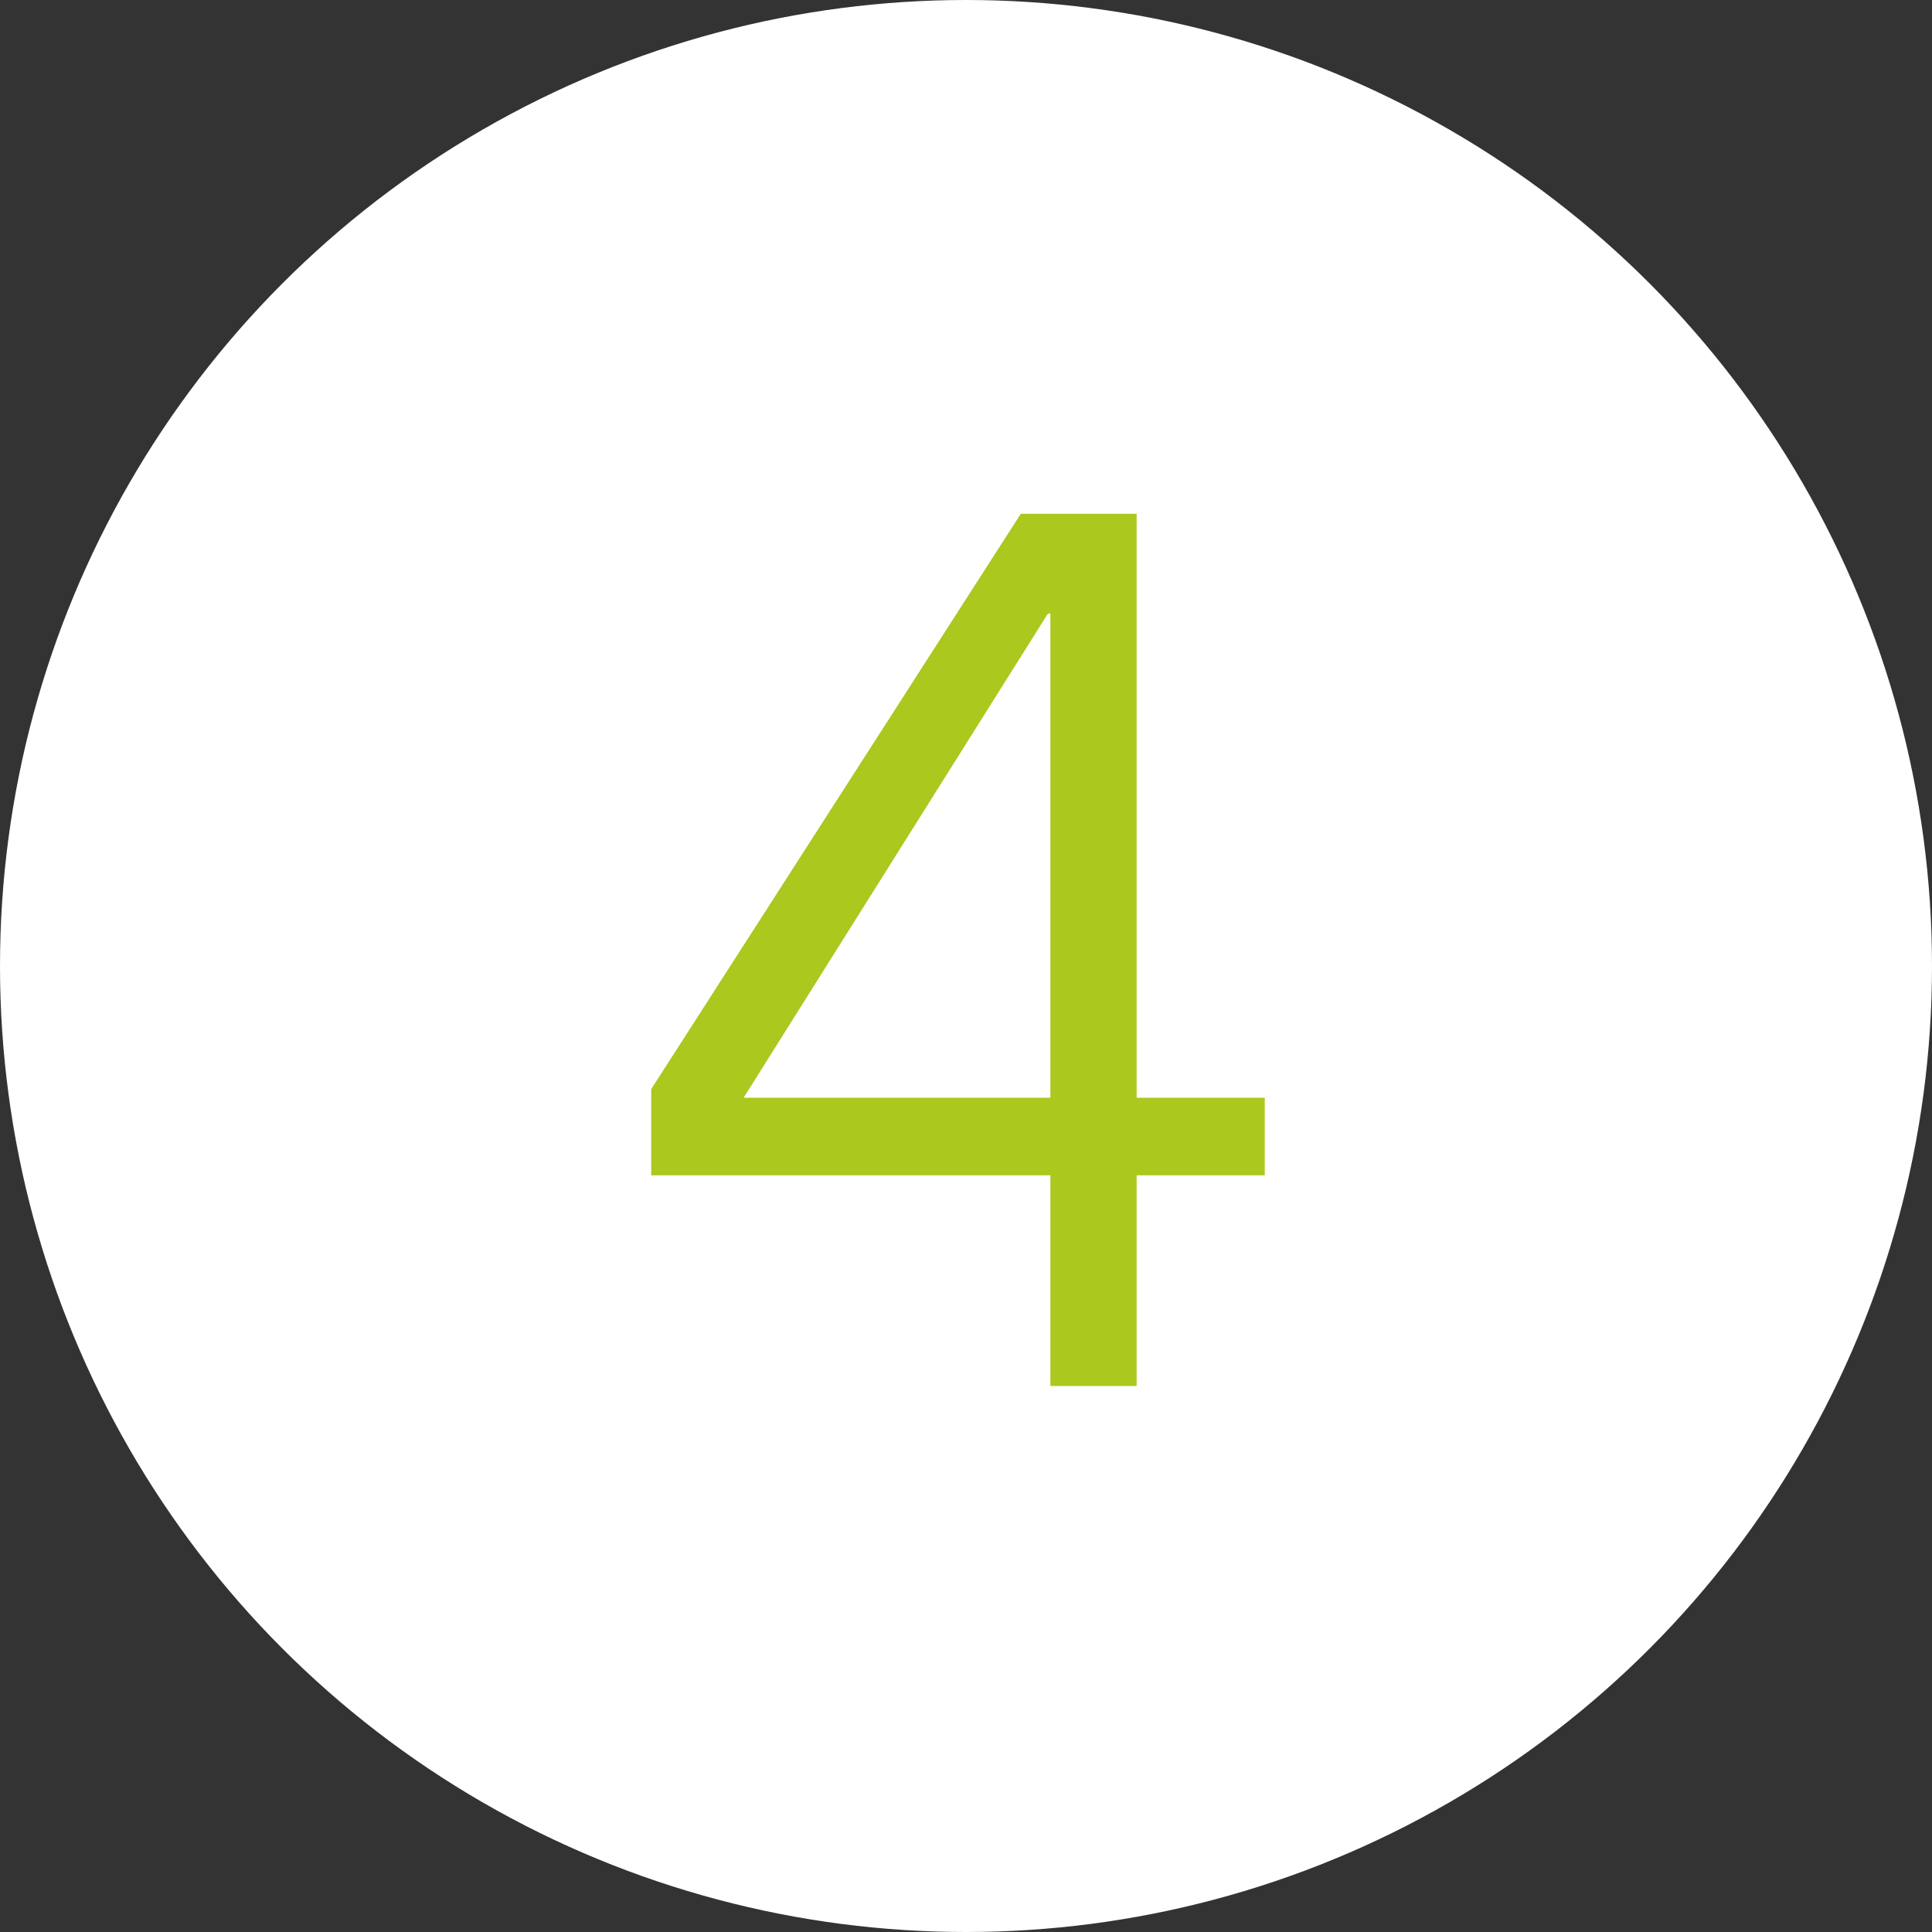
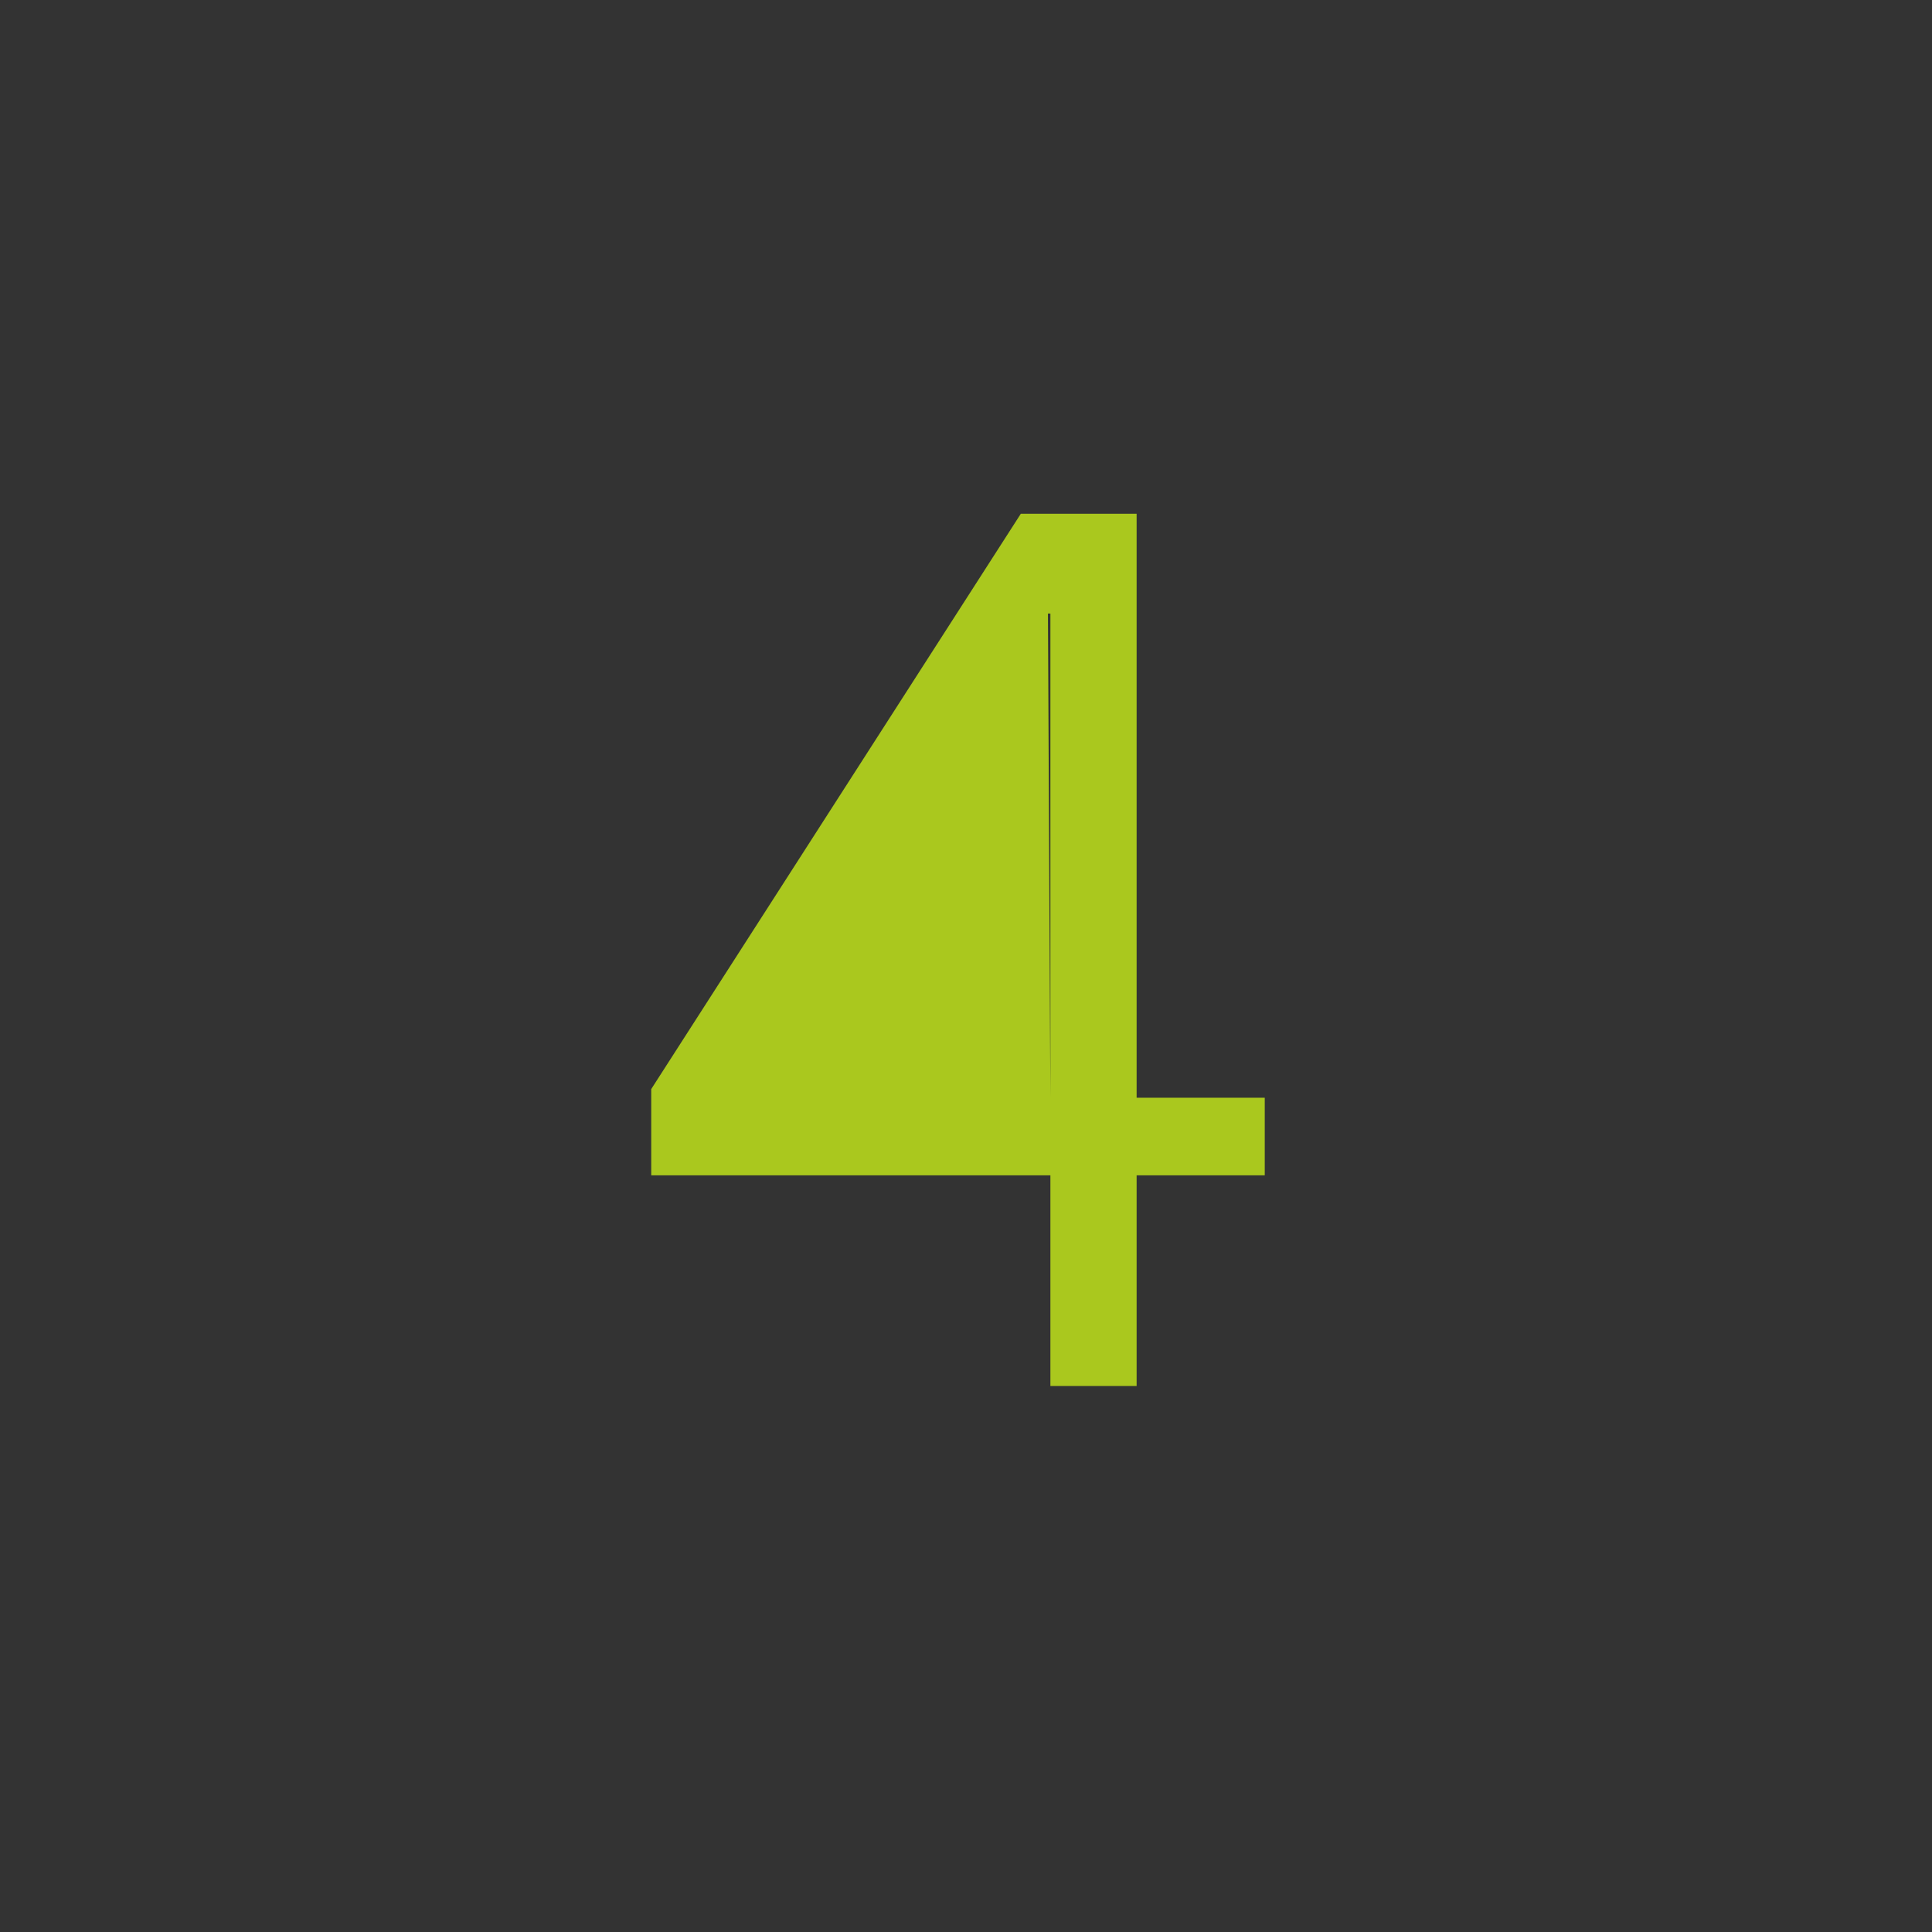
<svg xmlns="http://www.w3.org/2000/svg" width="138px" height="138px" viewBox="0 0 138 138" version="1.1">
  <rect x="0" y="0" width="138" height="138" fill="#333333" stroke="none" />
  <title>4</title>
  <g id="Page-1" stroke="none" stroke-width="1" fill="none" fill-rule="evenodd">
    <g id="4" fill-rule="nonzero">
-       <circle id="Oval-Copy-4" fill="#FFFFFF" cx="69" cy="69" r="69" />
      <g transform="translate(46.516, 36.696)" fill="#AAC81E" id="Shape">
-         <path d="M34.672,41.712 L43.824,41.712 L43.824,47.256 L34.672,47.256 L34.672,62.304 L28.512,62.304 L28.512,47.256 L-7.10542736e-15,47.256 L-7.10542736e-15,41.096 L26.4,7.10542736e-15 L34.672,7.10542736e-15 L34.672,41.712 Z M28.512,7.128 L28.336,7.128 L6.6,41.712 L28.512,41.712 L28.512,7.128 Z" />
+         <path d="M34.672,41.712 L43.824,41.712 L43.824,47.256 L34.672,47.256 L34.672,62.304 L28.512,62.304 L28.512,47.256 L-7.10542736e-15,47.256 L-7.10542736e-15,41.096 L26.4,7.10542736e-15 L34.672,7.10542736e-15 L34.672,41.712 Z M28.512,7.128 L28.336,7.128 L28.512,41.712 L28.512,7.128 Z" />
      </g>
    </g>
  </g>
</svg>